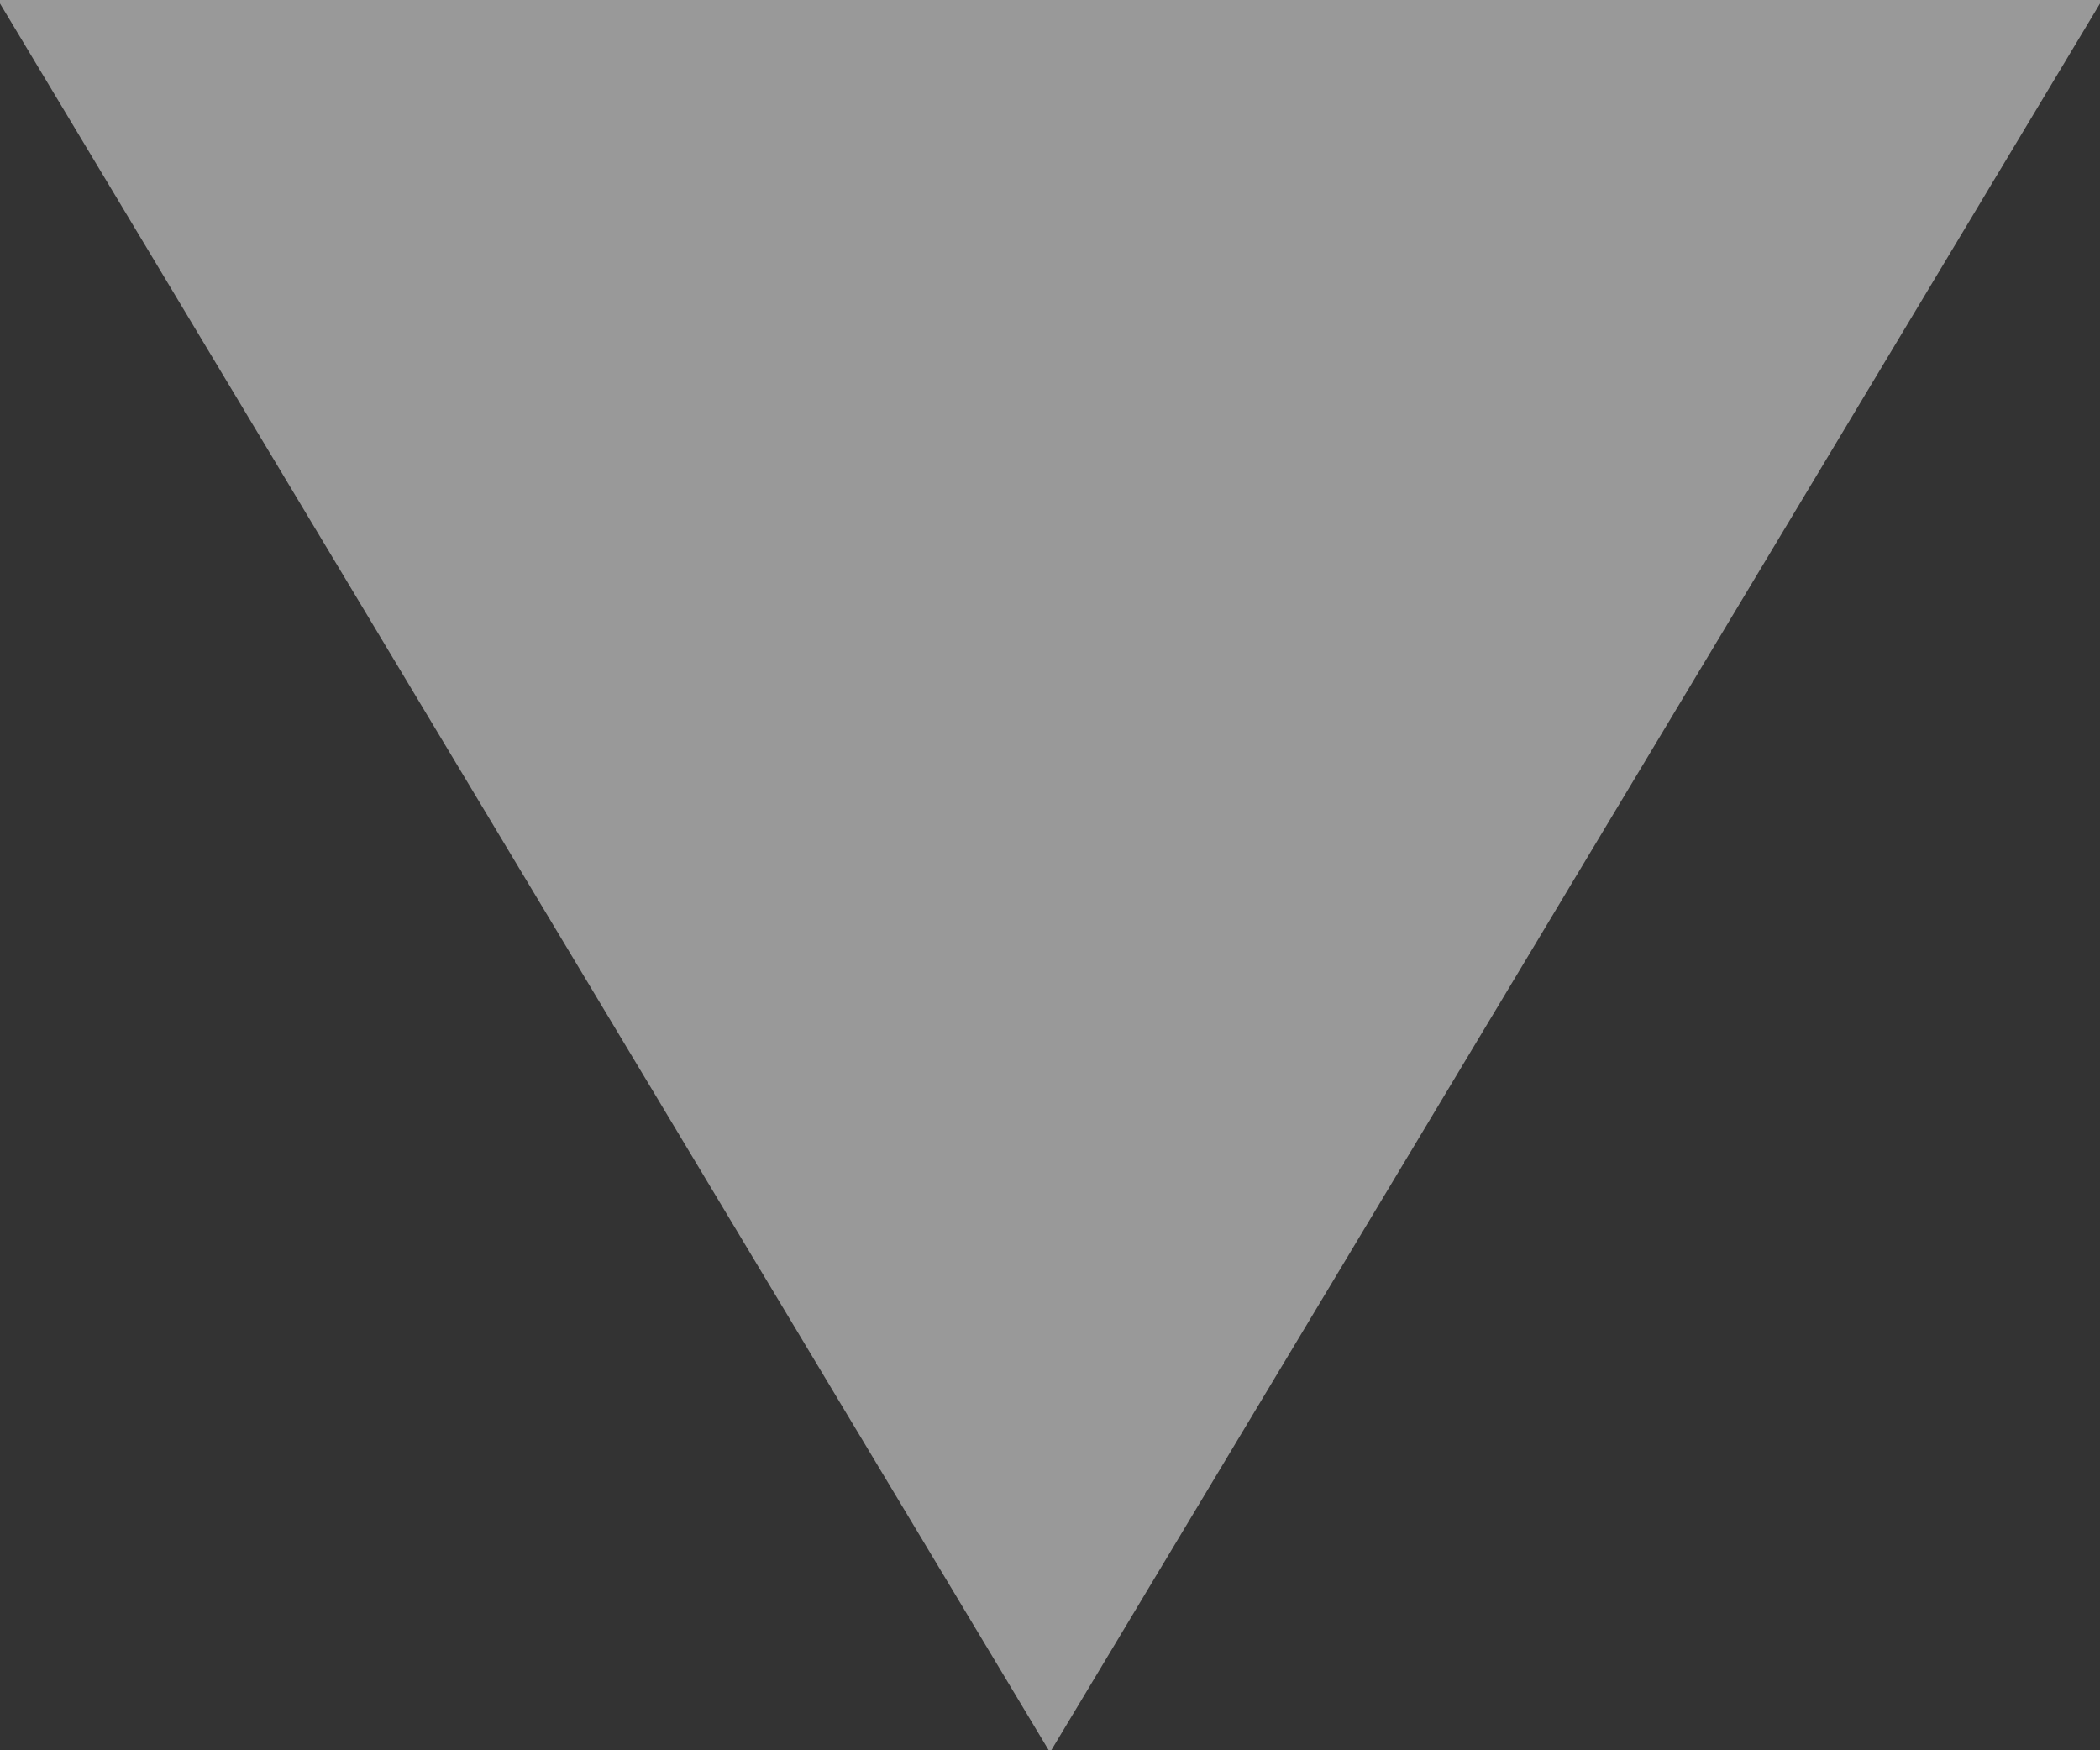
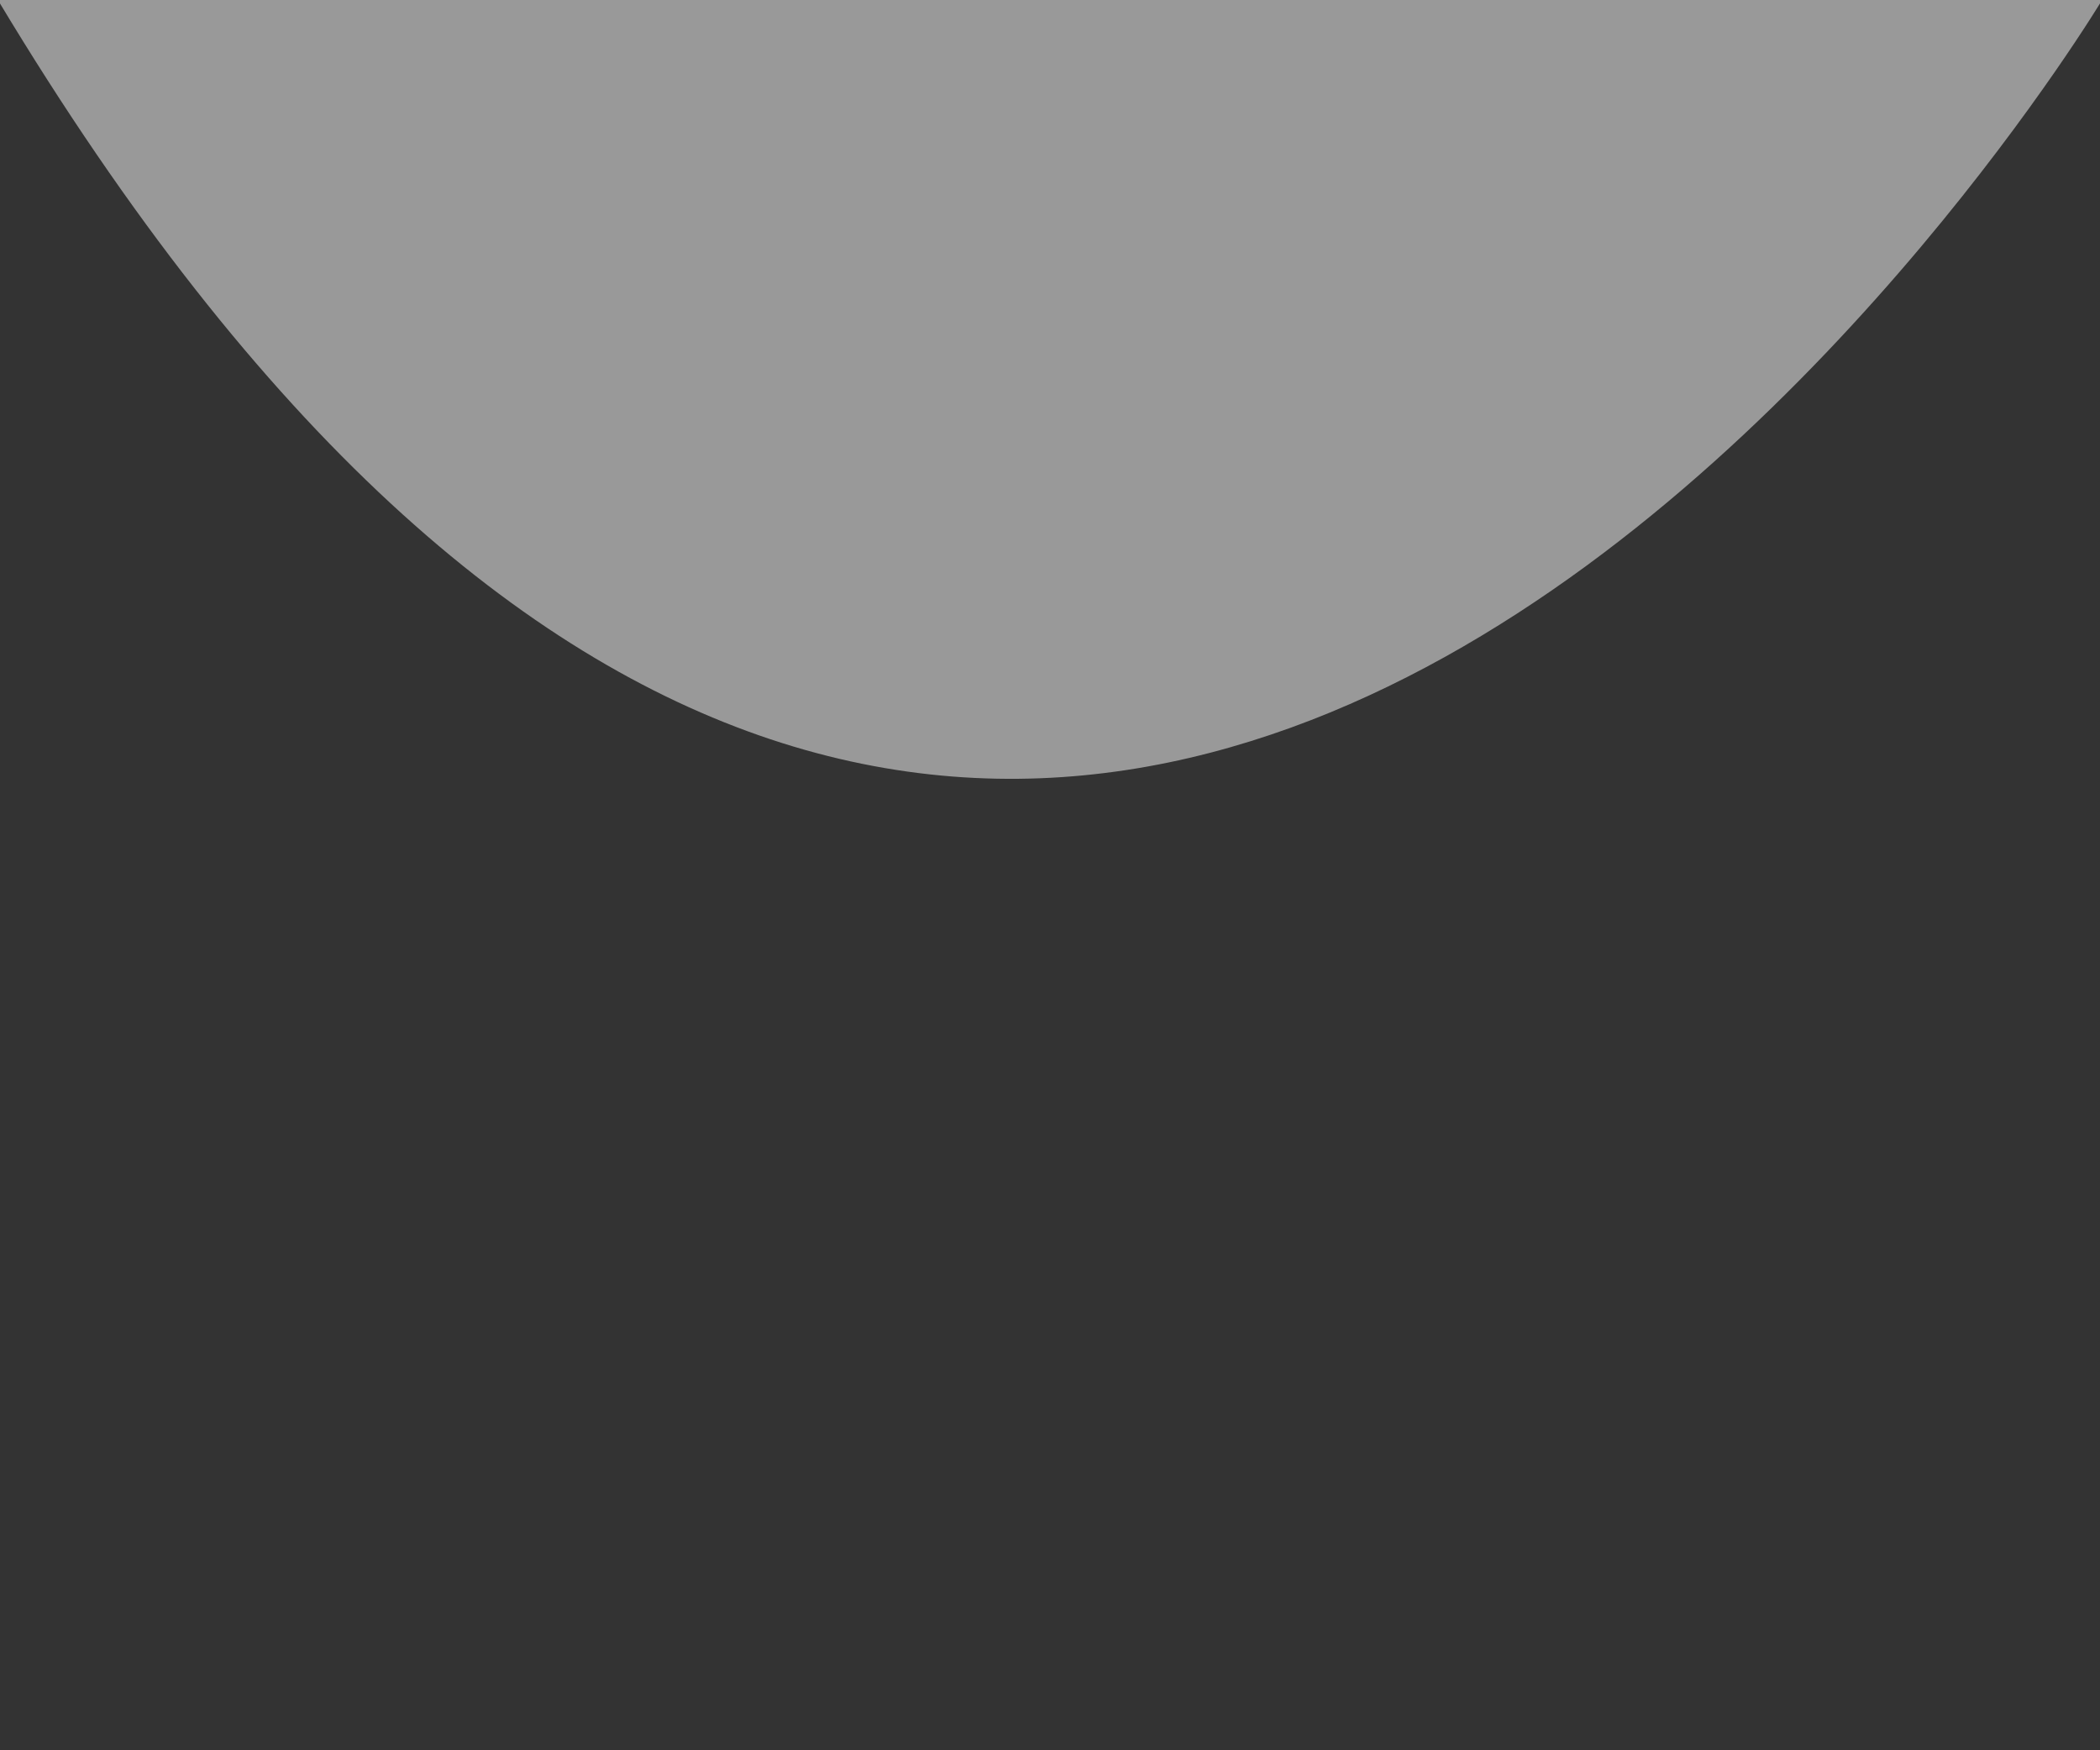
<svg xmlns="http://www.w3.org/2000/svg" preserveAspectRatio="xMidYMid" width="6" height="5" viewBox="0 0 6 5">
  <rect x="0" y="0" width="6" height="5" fill="#333333" stroke="none" />
  <defs>
    <style>
      .cls-2 {
        fill: #ffffff;
        opacity: 0.5;
      }
    </style>
  </defs>
-   <path d="M-0.006,0.000 C-0.006,0.000 3.000,5.006 3.000,5.006 C3.000,5.006 6.006,0.000 6.006,0.000 C6.006,0.000 -0.006,0.000 -0.006,0.000 Z" id="path-1" class="cls-2" fill-rule="evenodd" />
+   <path d="M-0.006,0.000 C3.000,5.006 6.006,0.000 6.006,0.000 C6.006,0.000 -0.006,0.000 -0.006,0.000 Z" id="path-1" class="cls-2" fill-rule="evenodd" />
</svg>